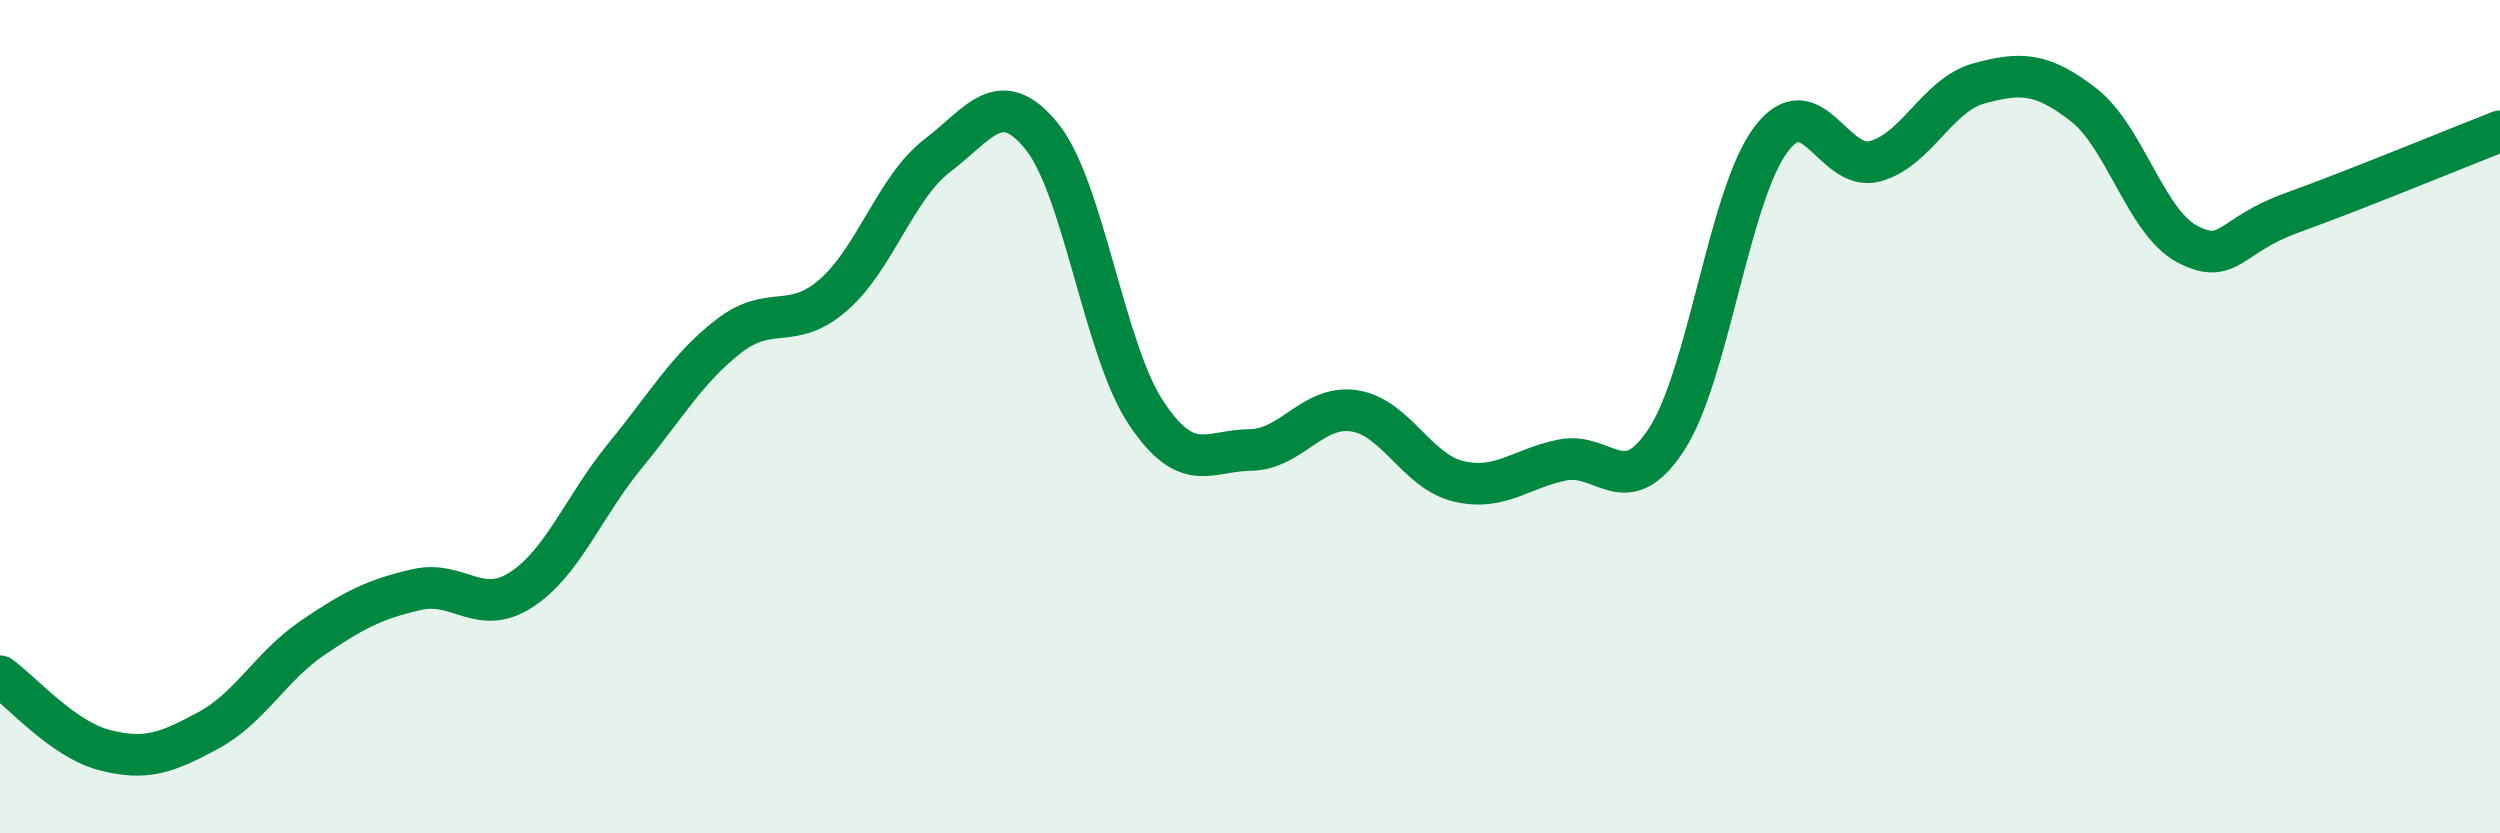
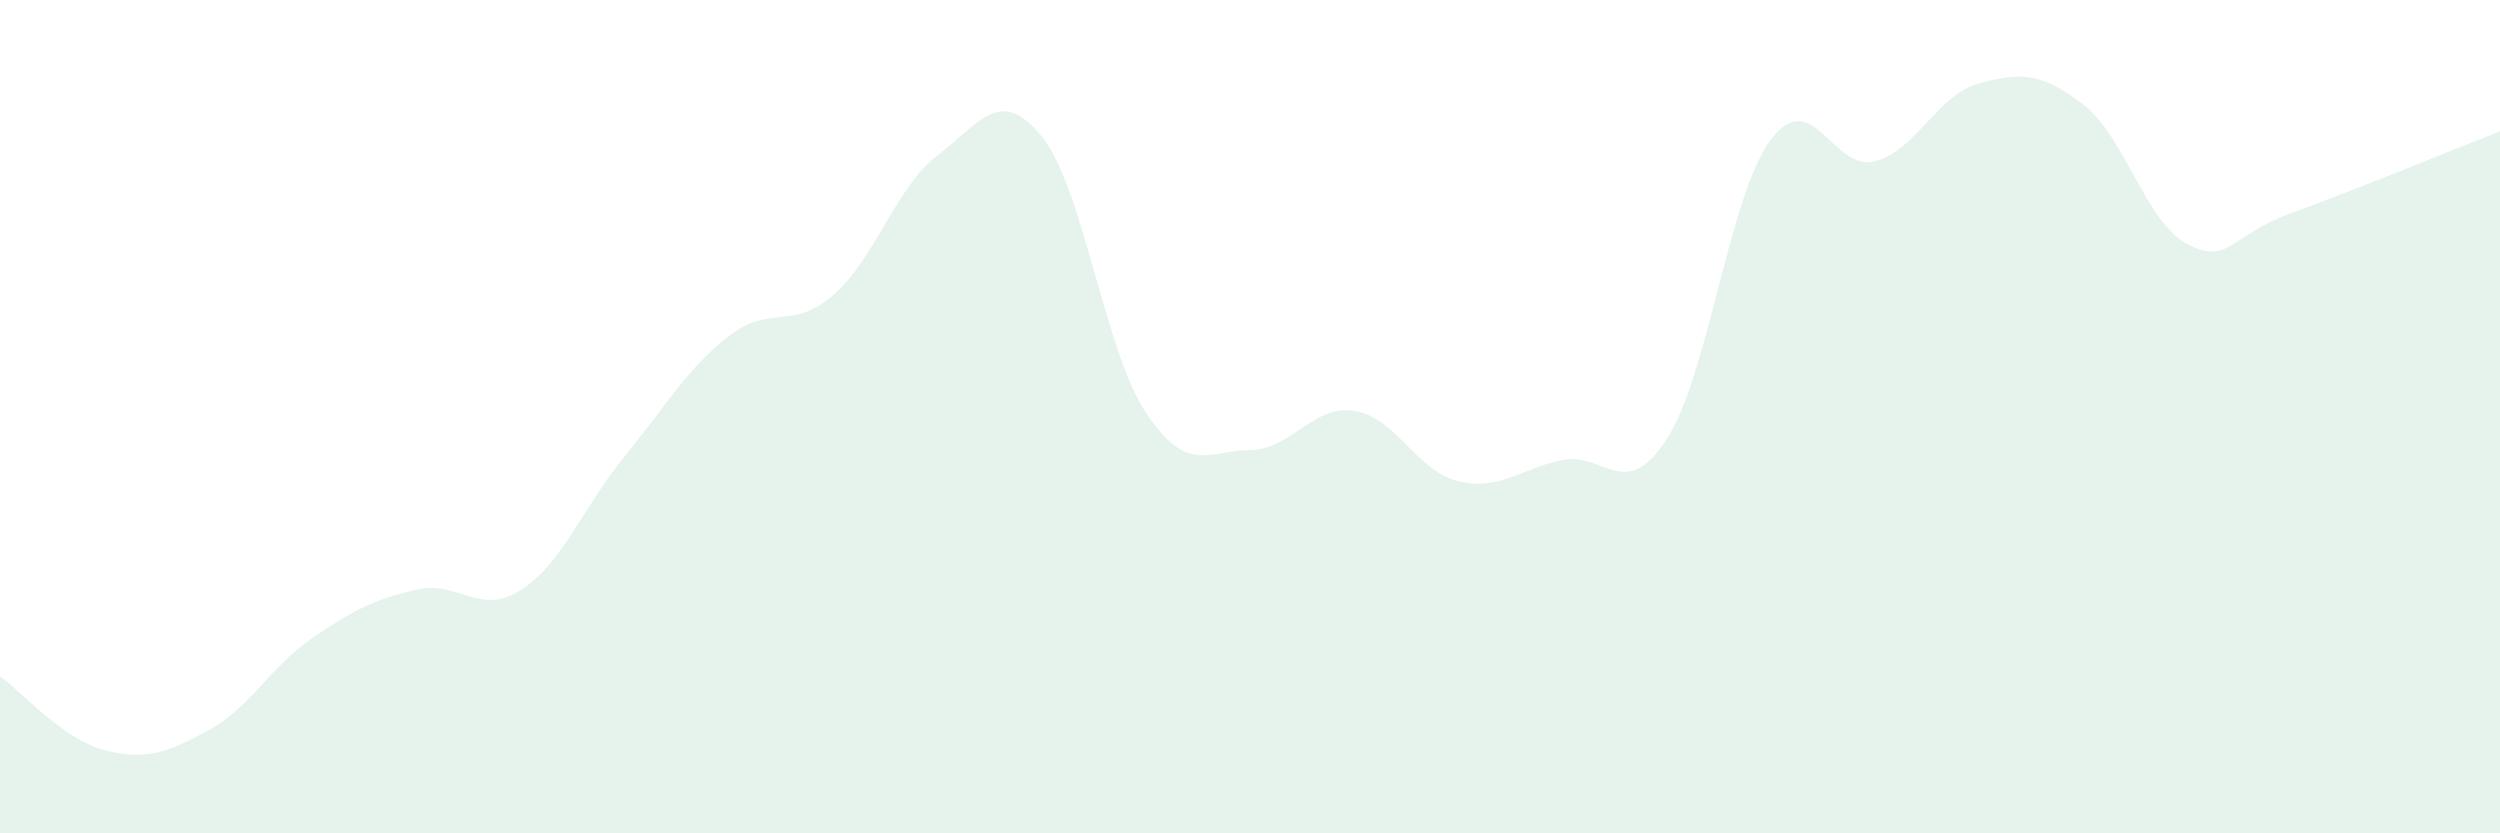
<svg xmlns="http://www.w3.org/2000/svg" width="60" height="20" viewBox="0 0 60 20">
  <path d="M 0,16.23 C 0.5,16.58 1.5,17.74 2.5,18 C 3.5,18.26 4,18.07 5,17.53 C 6,16.99 6.5,15.99 7.5,15.31 C 8.5,14.63 9,14.38 10,14.15 C 11,13.92 11.5,14.8 12.5,14.16 C 13.5,13.52 14,12.16 15,10.94 C 16,9.72 16.5,8.83 17.5,8.06 C 18.5,7.29 19,7.95 20,7.08 C 21,6.21 21.5,4.49 22.5,3.73 C 23.5,2.97 24,2.04 25,3.27 C 26,4.5 26.5,8.39 27.5,9.9 C 28.5,11.41 29,10.81 30,10.8 C 31,10.79 31.5,9.71 32.5,9.86 C 33.5,10.01 34,11.31 35,11.55 C 36,11.79 36.5,11.24 37.5,11.04 C 38.5,10.84 39,12.08 40,10.54 C 41,9 41.5,4.68 42.5,3.35 C 43.5,2.02 44,4.14 45,3.87 C 46,3.6 46.5,2.27 47.5,2 C 48.5,1.73 49,1.74 50,2.51 C 51,3.28 51.5,5.34 52.5,5.86 C 53.5,6.38 53.5,5.65 55,5.11 C 56.5,4.57 59,3.54 60,3.15L60 20L0 20Z" fill="#008740" opacity="0.1" stroke-linecap="round" stroke-linejoin="round" />
-   <path d="M 0,16.23 C 0.5,16.58 1.5,17.74 2.5,18 C 3.5,18.26 4,18.07 5,17.53 C 6,16.99 6.5,15.99 7.5,15.31 C 8.5,14.63 9,14.38 10,14.15 C 11,13.92 11.5,14.8 12.5,14.16 C 13.5,13.52 14,12.16 15,10.94 C 16,9.72 16.5,8.83 17.5,8.06 C 18.5,7.29 19,7.95 20,7.08 C 21,6.21 21.5,4.49 22.5,3.73 C 23.5,2.97 24,2.04 25,3.27 C 26,4.5 26.5,8.39 27.5,9.9 C 28.5,11.41 29,10.81 30,10.8 C 31,10.79 31.5,9.71 32.5,9.86 C 33.5,10.01 34,11.31 35,11.55 C 36,11.79 36.5,11.24 37.5,11.04 C 38.5,10.84 39,12.08 40,10.54 C 41,9 41.5,4.68 42.5,3.35 C 43.5,2.02 44,4.14 45,3.87 C 46,3.6 46.5,2.27 47.5,2 C 48.5,1.73 49,1.74 50,2.51 C 51,3.28 51.5,5.34 52.5,5.86 C 53.5,6.38 53.5,5.65 55,5.11 C 56.5,4.57 59,3.54 60,3.15" stroke="#008740" stroke-width="1" fill="none" stroke-linecap="round" stroke-linejoin="round" />
</svg>